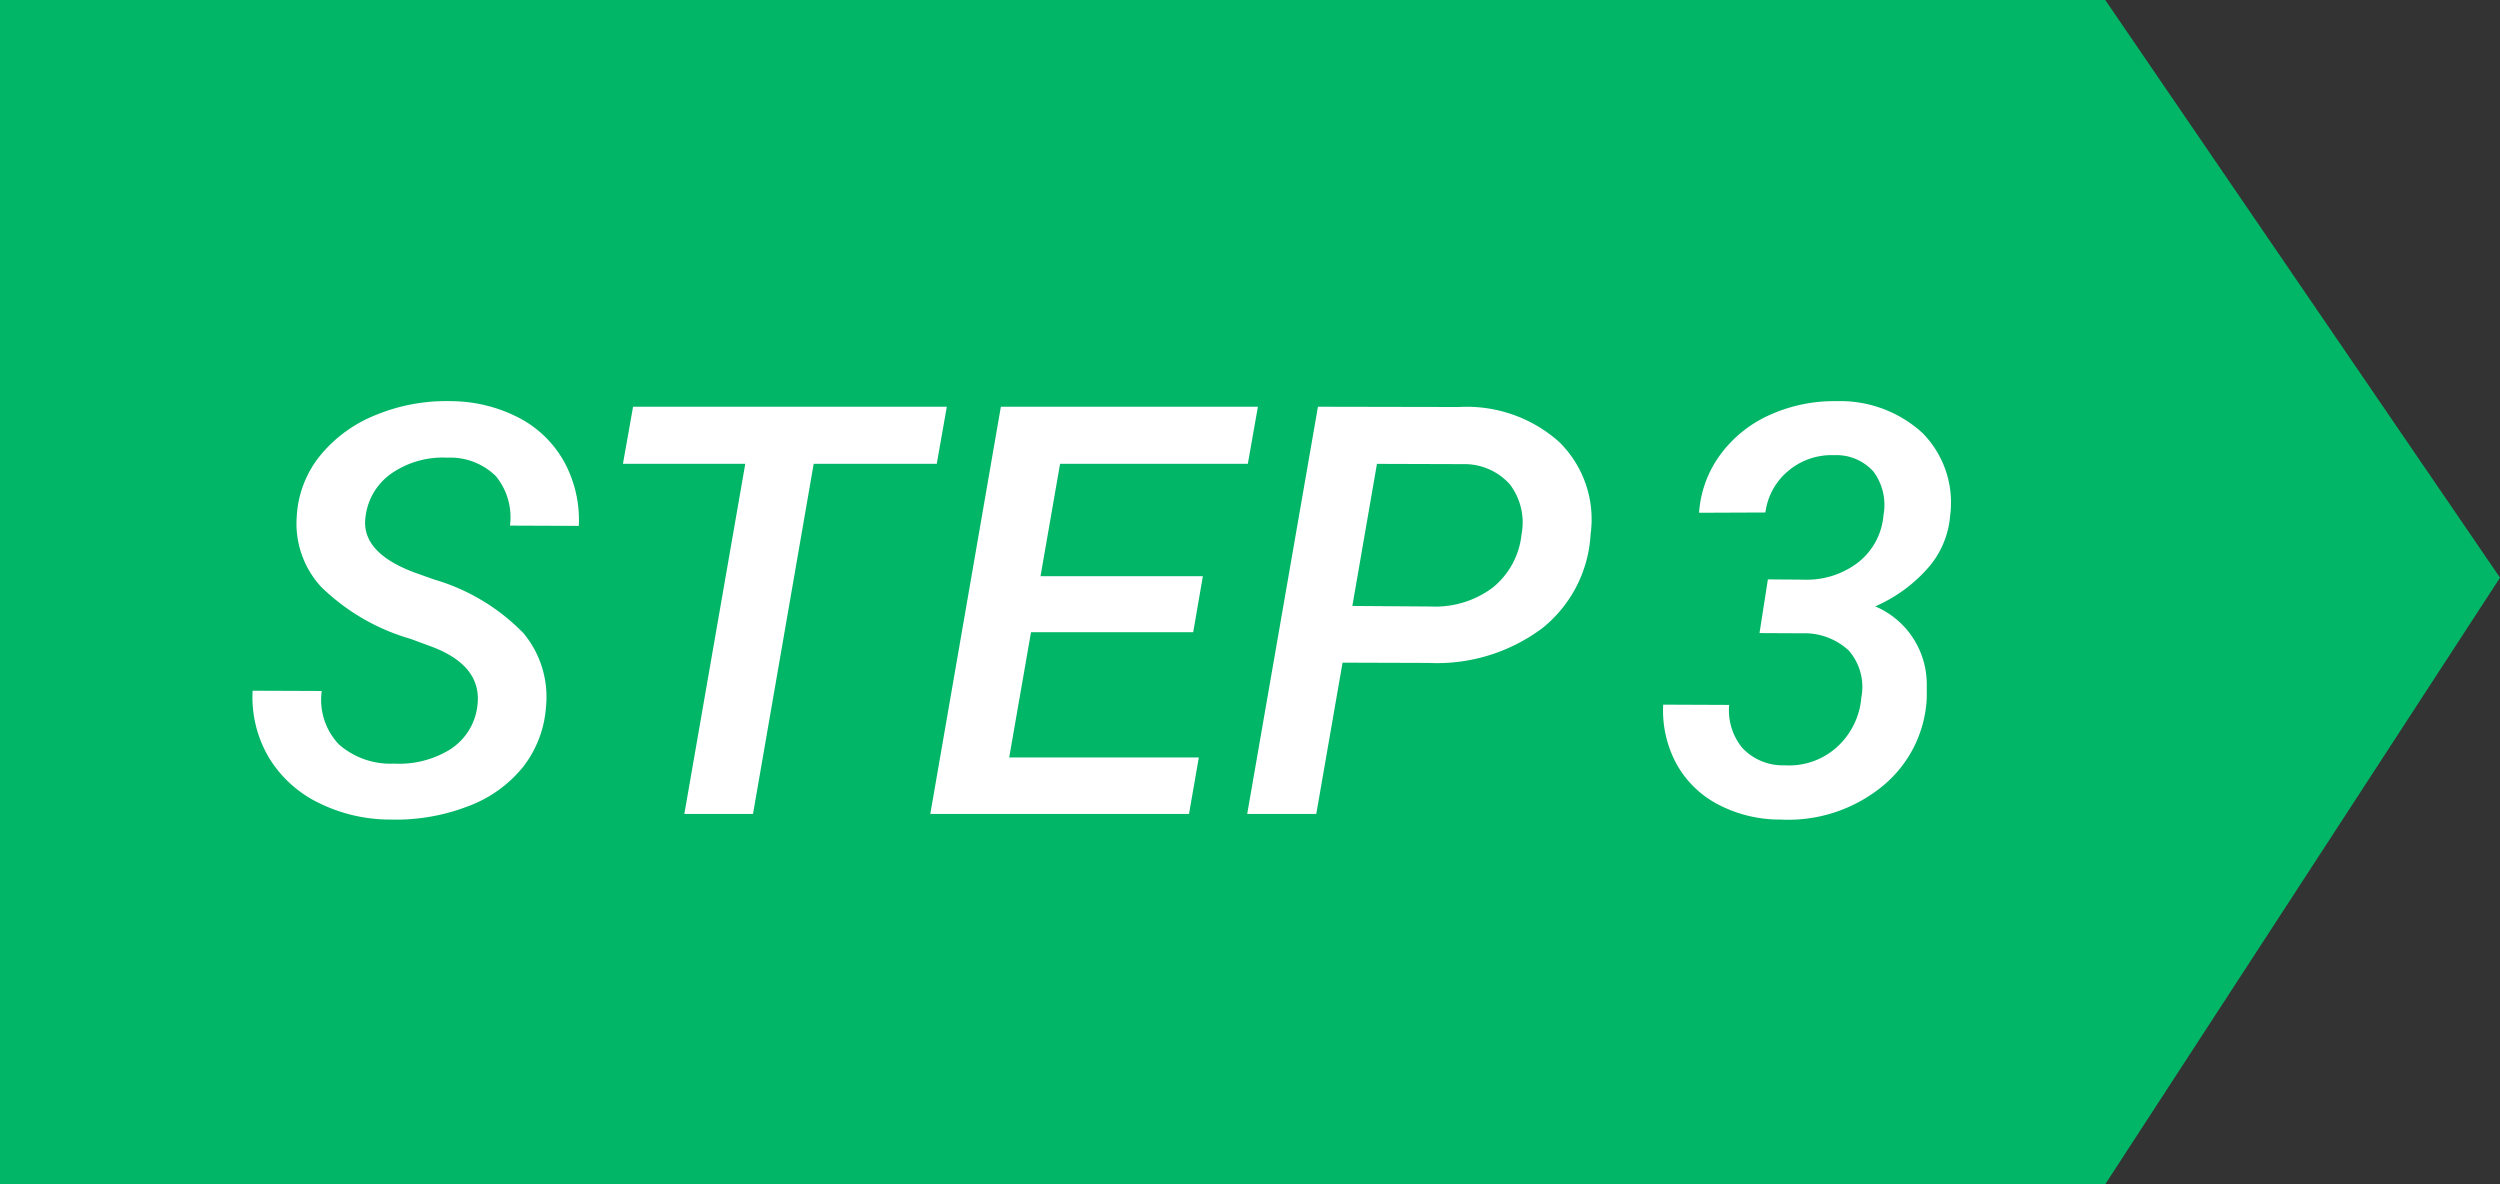
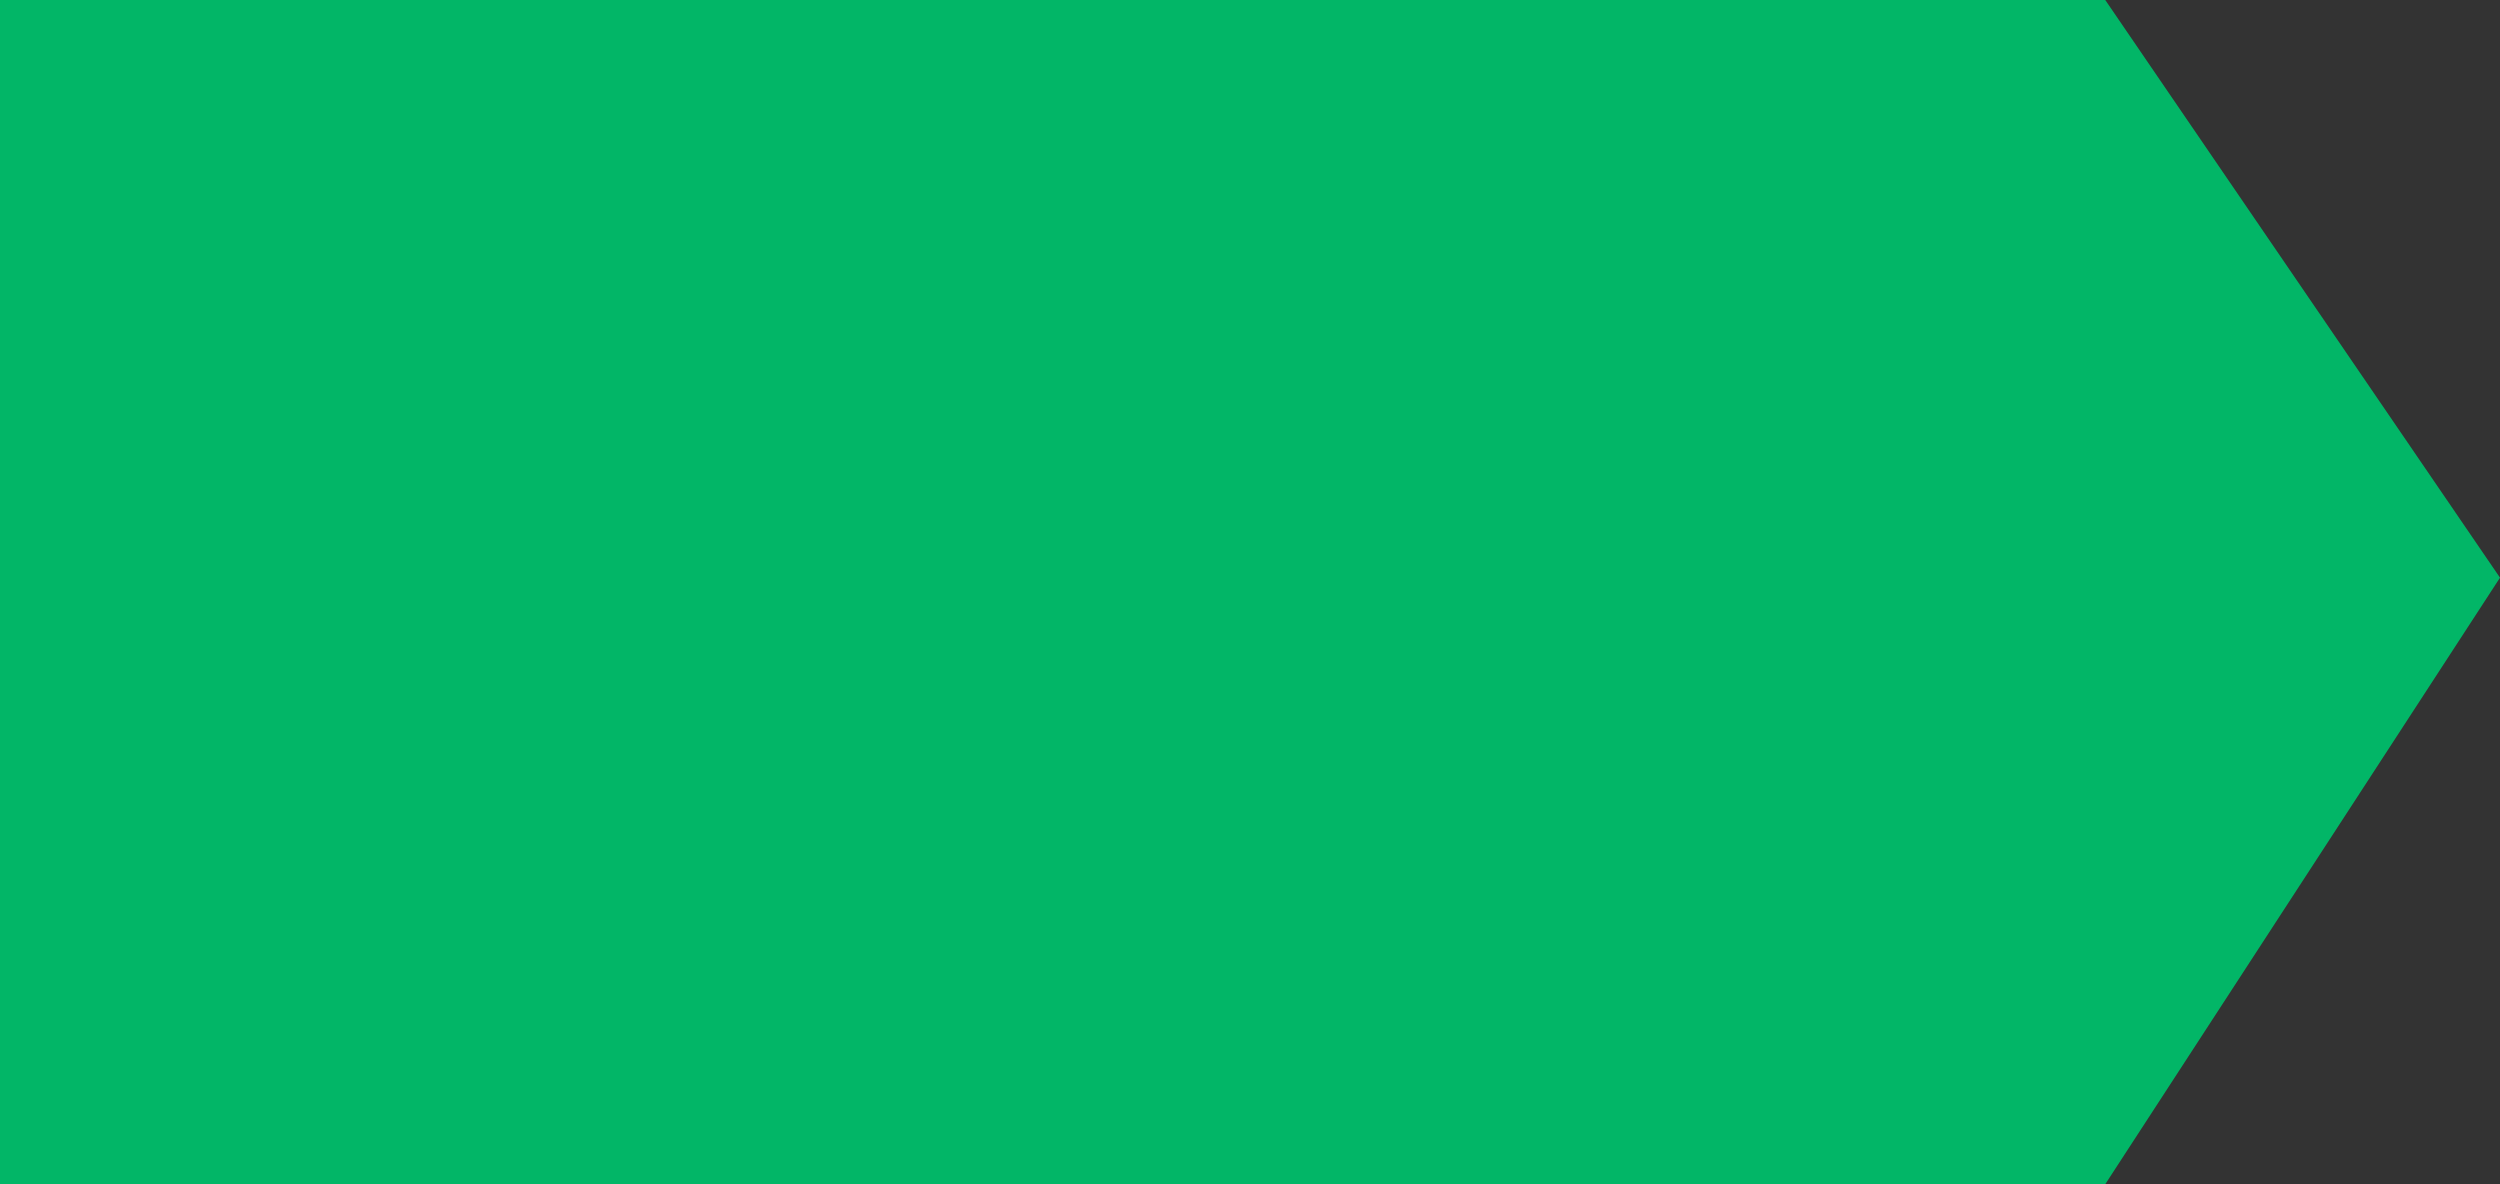
<svg xmlns="http://www.w3.org/2000/svg" width="82.928" height="39.281" viewBox="0 0 82.928 39.281">
  <rect x="0" y="0" width="82.928" height="39.281" fill="#333333" stroke="none" />
  <g id="グループ化_2200" data-name="グループ化 2200" transform="translate(-1051 -986)">
    <path id="パス_686" data-name="パス 686" d="M84.834,210.281H15V171H84.834l13.094,19.163Z" transform="translate(1036 815)" fill="#02b667" />
-     <path id="パス_2225" data-name="パス 2225" d="M7.83-3.544q.2-1.336-1.457-1.985l-.751-.278A7.02,7.02,0,0,1,2.644-7.542a3.1,3.1,0,0,1-.8-2.329A3.5,3.5,0,0,1,2.63-11.9,4.572,4.572,0,0,1,4.5-13.248a6.118,6.118,0,0,1,2.468-.445,4.937,4.937,0,0,1,2.245.552,3.632,3.632,0,0,1,1.5,1.457A4.035,4.035,0,0,1,11.2-9.556L8.916-9.565a2.142,2.142,0,0,0-.469-1.642,2.153,2.153,0,0,0-1.61-.612,3,3,0,0,0-1.832.51A2.041,2.041,0,0,0,4.128-9.88Q3.943-8.7,5.706-8.025l.7.25A6.755,6.755,0,0,1,9.37-5.989a3.3,3.3,0,0,1,.742,2.426,3.654,3.654,0,0,1-.751,1.99A4.22,4.22,0,0,1,7.538-.26,6.63,6.63,0,0,1,4.973.186,5.336,5.336,0,0,1,2.565-.371,3.943,3.943,0,0,1,.909-1.888a3.935,3.935,0,0,1-.529-2.2l2.292.009A2.15,2.15,0,0,0,3.238-2.31a2.591,2.591,0,0,0,1.837.64,3.212,3.212,0,0,0,1.86-.473A1.987,1.987,0,0,0,7.83-3.544Zm15.243-8.071H18.991L16.978,0H14.7l2.022-11.615H12.664L13-13.508H23.407ZM31.58-6.03H26.2l-.724,4.156h6.29L31.441,0H22.859L25.2-13.508h8.526l-.334,1.893H27.164l-.649,3.729H31.9Zm4.954,1.011L35.662,0H33.371l2.347-13.508,4.676.009a4.6,4.6,0,0,1,3.321,1.155,3.594,3.594,0,0,1,1.048,3.057,4.289,4.289,0,0,1-1.6,3.122A5.832,5.832,0,0,1,39.392-5.01ZM36.859-6.9l2.625.019a3.171,3.171,0,0,0,2.036-.631,2.613,2.613,0,0,0,.951-1.763,2.089,2.089,0,0,0-.385-1.656,2.019,2.019,0,0,0-1.554-.673l-2.857-.009Zm13.784-.881,1.2.009a2.786,2.786,0,0,0,1.809-.584,2.217,2.217,0,0,0,.826-1.559,1.852,1.852,0,0,0-.334-1.443,1.642,1.642,0,0,0-1.3-.543,2.222,2.222,0,0,0-1.512.51A2.155,2.155,0,0,0,50.56-10l-2.2.009a3.669,3.669,0,0,1,.714-1.939,4.112,4.112,0,0,1,1.647-1.313,5.163,5.163,0,0,1,2.194-.45,4.041,4.041,0,0,1,2.853,1.053,3.279,3.279,0,0,1,.923,2.723,3.008,3.008,0,0,1-.687,1.7,4.988,4.988,0,0,1-1.8,1.331A2.807,2.807,0,0,1,55.913-4.3v.445a4.014,4.014,0,0,1-1.489,2.95A4.935,4.935,0,0,1,51.07.186,4.419,4.419,0,0,1,49.02-.3a3.349,3.349,0,0,1-1.4-1.345,3.715,3.715,0,0,1-.45-1.981l2.189.009A1.959,1.959,0,0,0,49.8-2.185a1.841,1.841,0,0,0,1.4.571,2.361,2.361,0,0,0,1.721-.594,2.485,2.485,0,0,0,.821-1.651,1.836,1.836,0,0,0-.422-1.568,2.157,2.157,0,0,0-1.535-.566L50.365-6Z" transform="translate(1059 1013)" fill="#fff" />
  </g>
</svg>